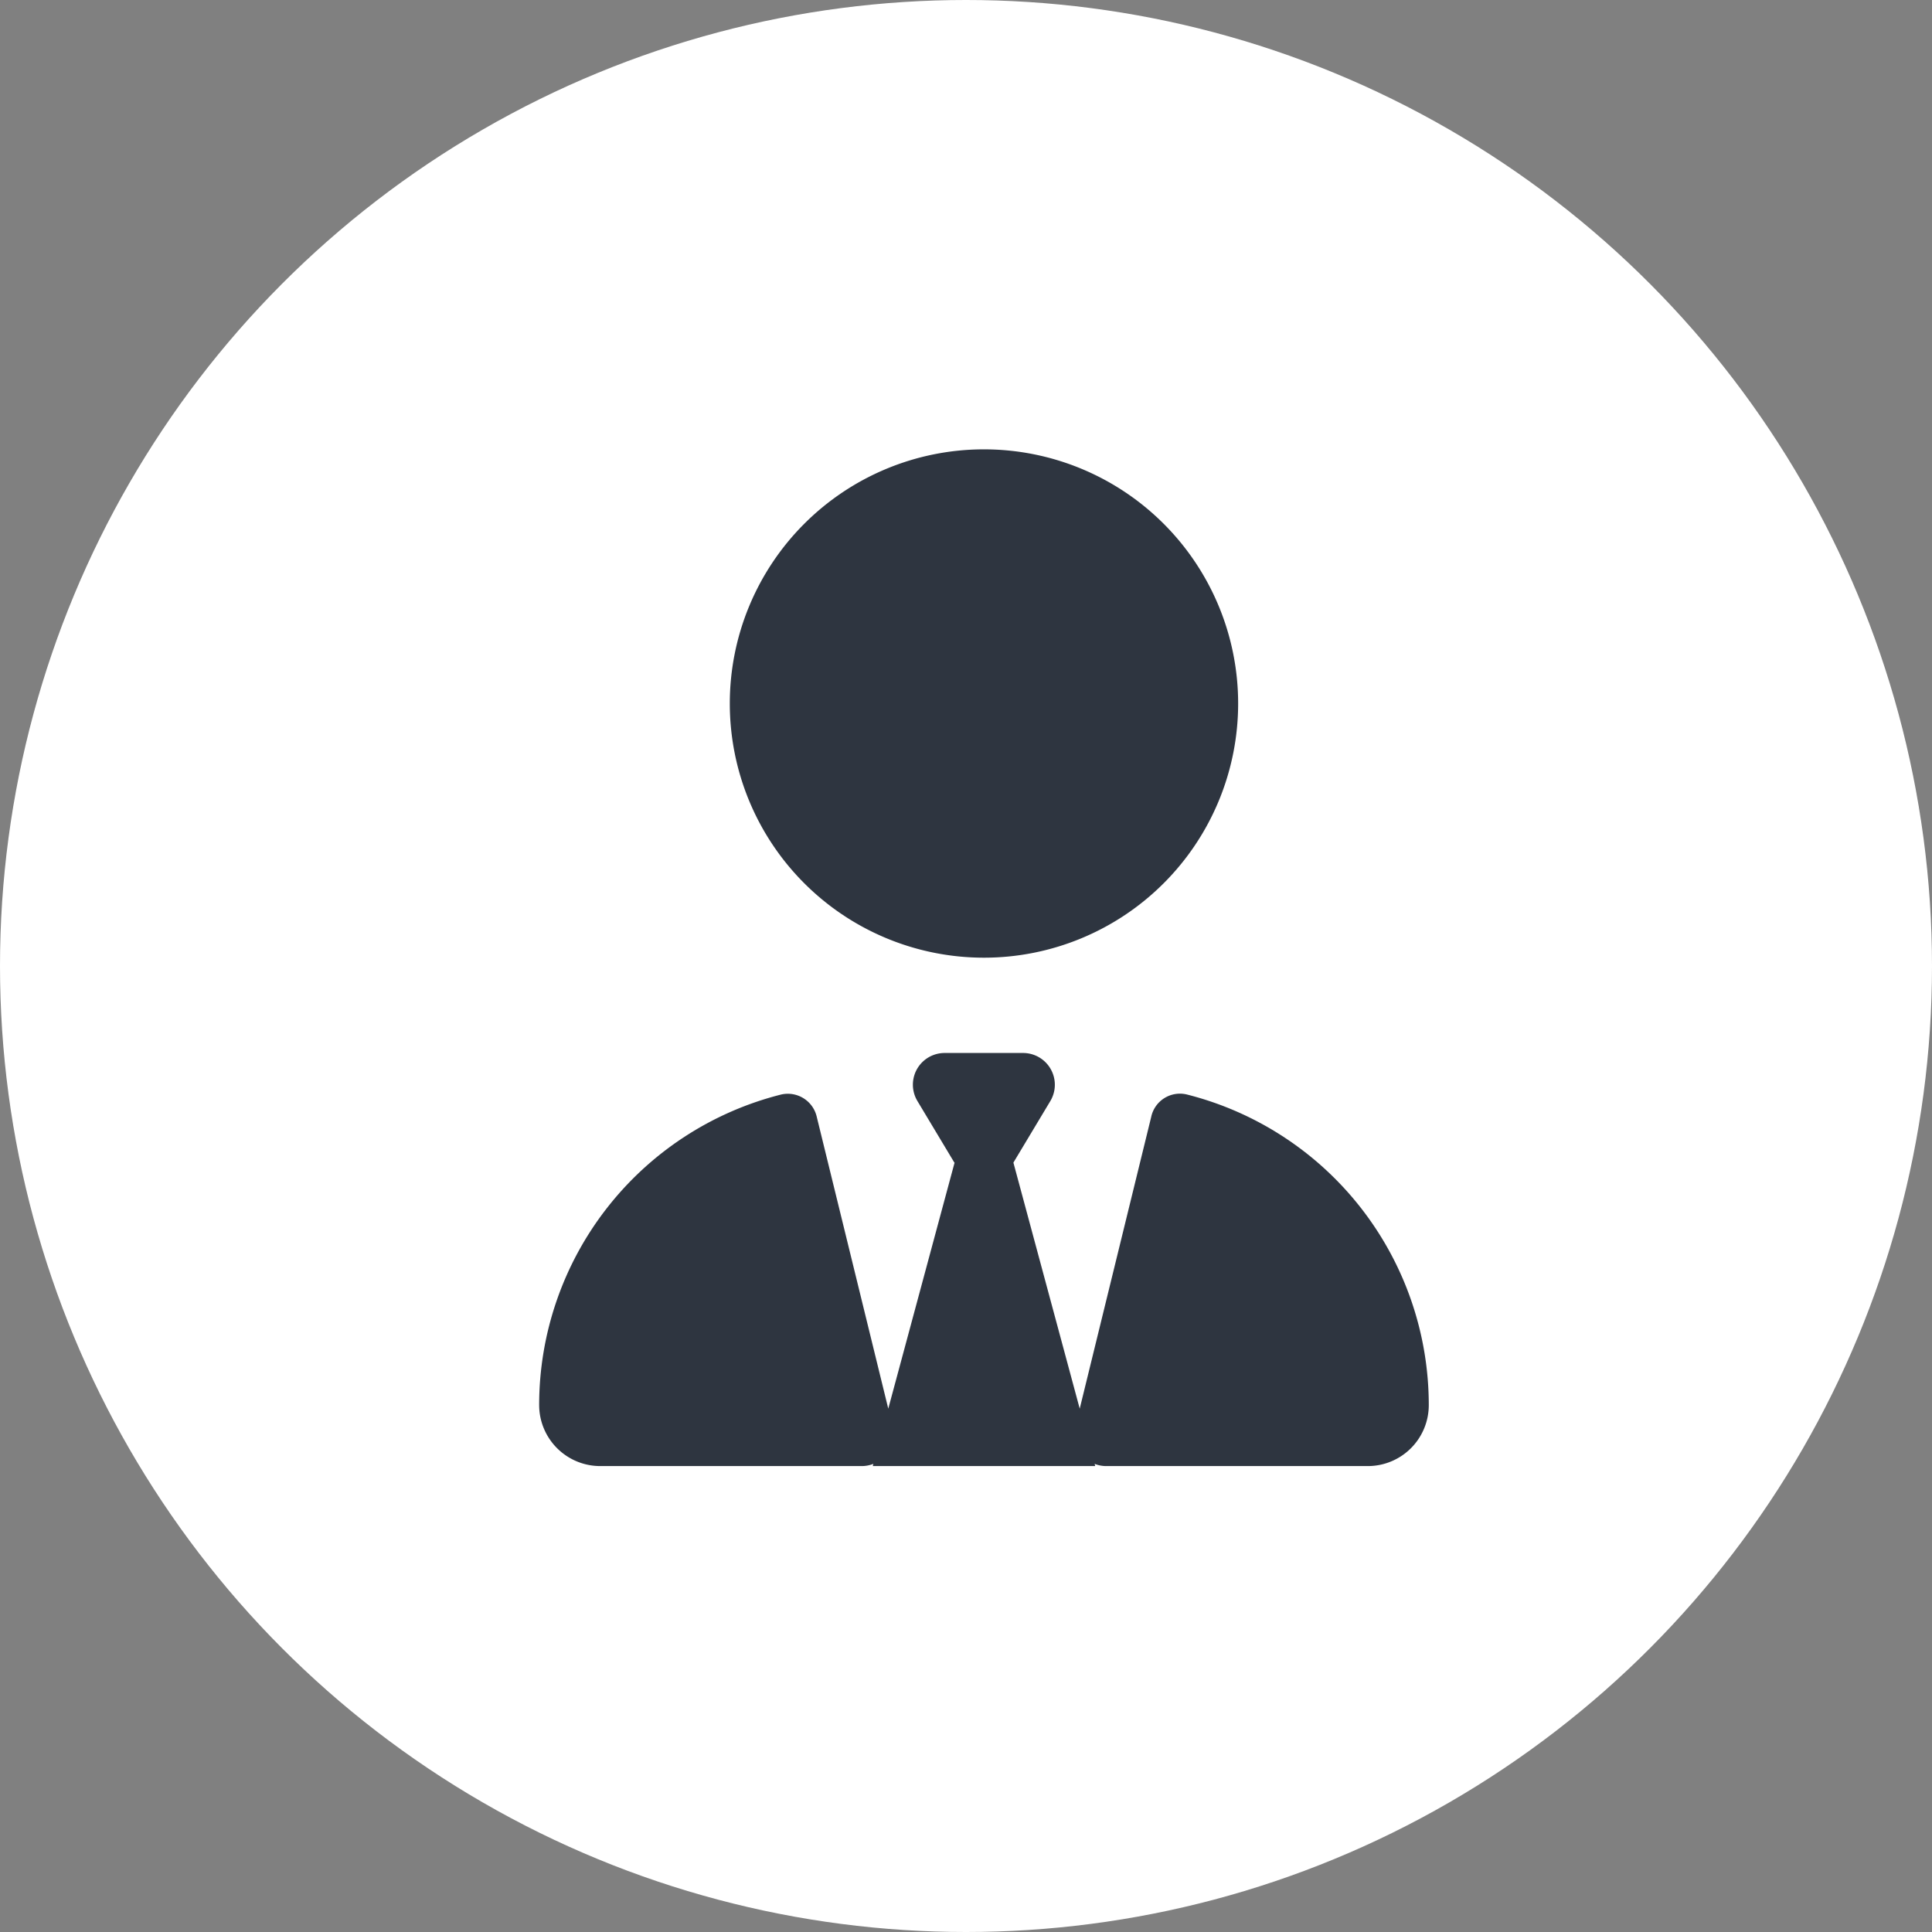
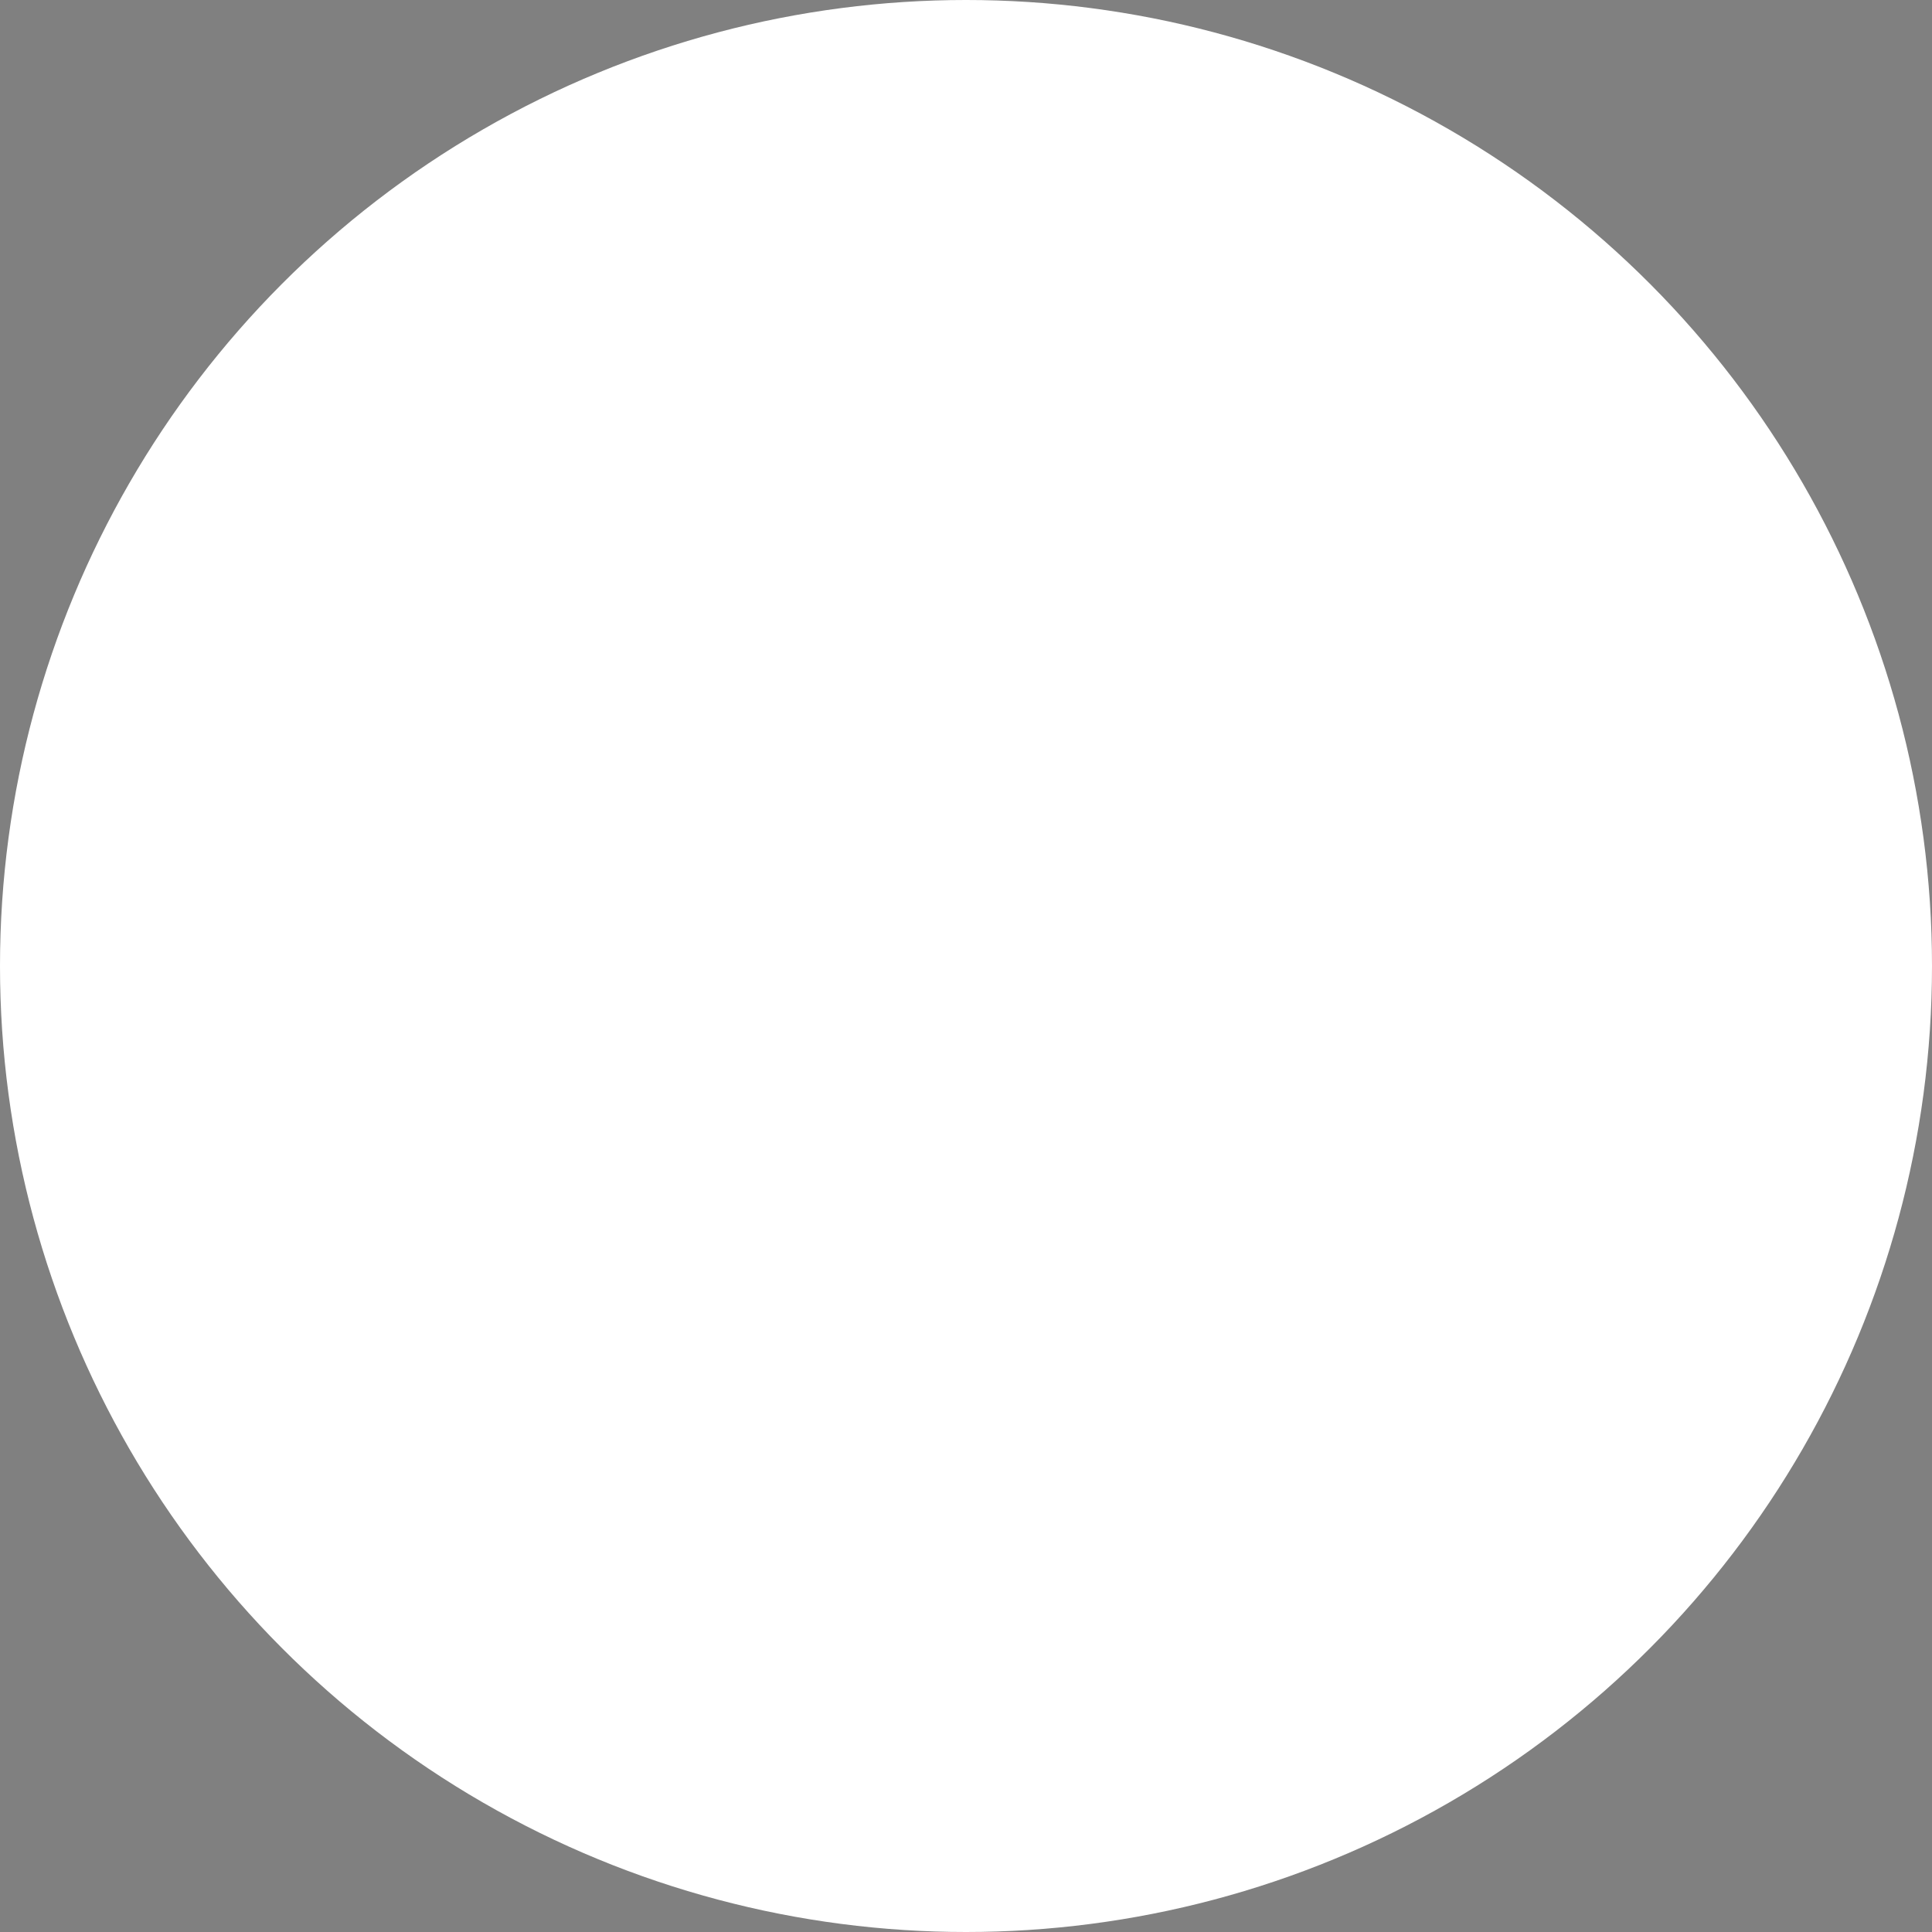
<svg xmlns="http://www.w3.org/2000/svg" width="43" height="43" viewBox="0 0 43 43">
  <rect x="0" y="0" width="43" height="43" fill="#808080" stroke="none" />
  <g id="Group_8078" data-name="Group 8078" transform="translate(-221 -371)">
    <circle id="Ellipse_778" data-name="Ellipse 778" cx="21.5" cy="21.5" r="21.5" transform="translate(221 371)" fill="#fff" />
-     <path id="Path_11173" data-name="Path 11173" d="M9.9,11.315a5.657,5.657,0,1,1,5.657-5.657A5.657,5.657,0,0,1,9.9,11.315Zm-.659,4.561-.822-1.37a.706.706,0,0,1,.606-1.07h1.746a.707.707,0,0,1,.606,1.07l-.822,1.37,1.476,5.476,1.591-6.493a.654.654,0,0,1,.791-.5A7.131,7.131,0,0,1,19.8,21.273a1.357,1.357,0,0,1-1.357,1.357H12.619a.7.7,0,0,1-.256-.049l.013.049H7.425l.013-.049a.714.714,0,0,1-.256.049H1.357A1.36,1.36,0,0,1,0,21.273,7.128,7.128,0,0,1,5.388,14.36a.661.661,0,0,1,.791.5L7.77,21.352l1.476-5.476Z" transform="translate(233 381)" fill="#2e3540" />
  </g>
</svg>